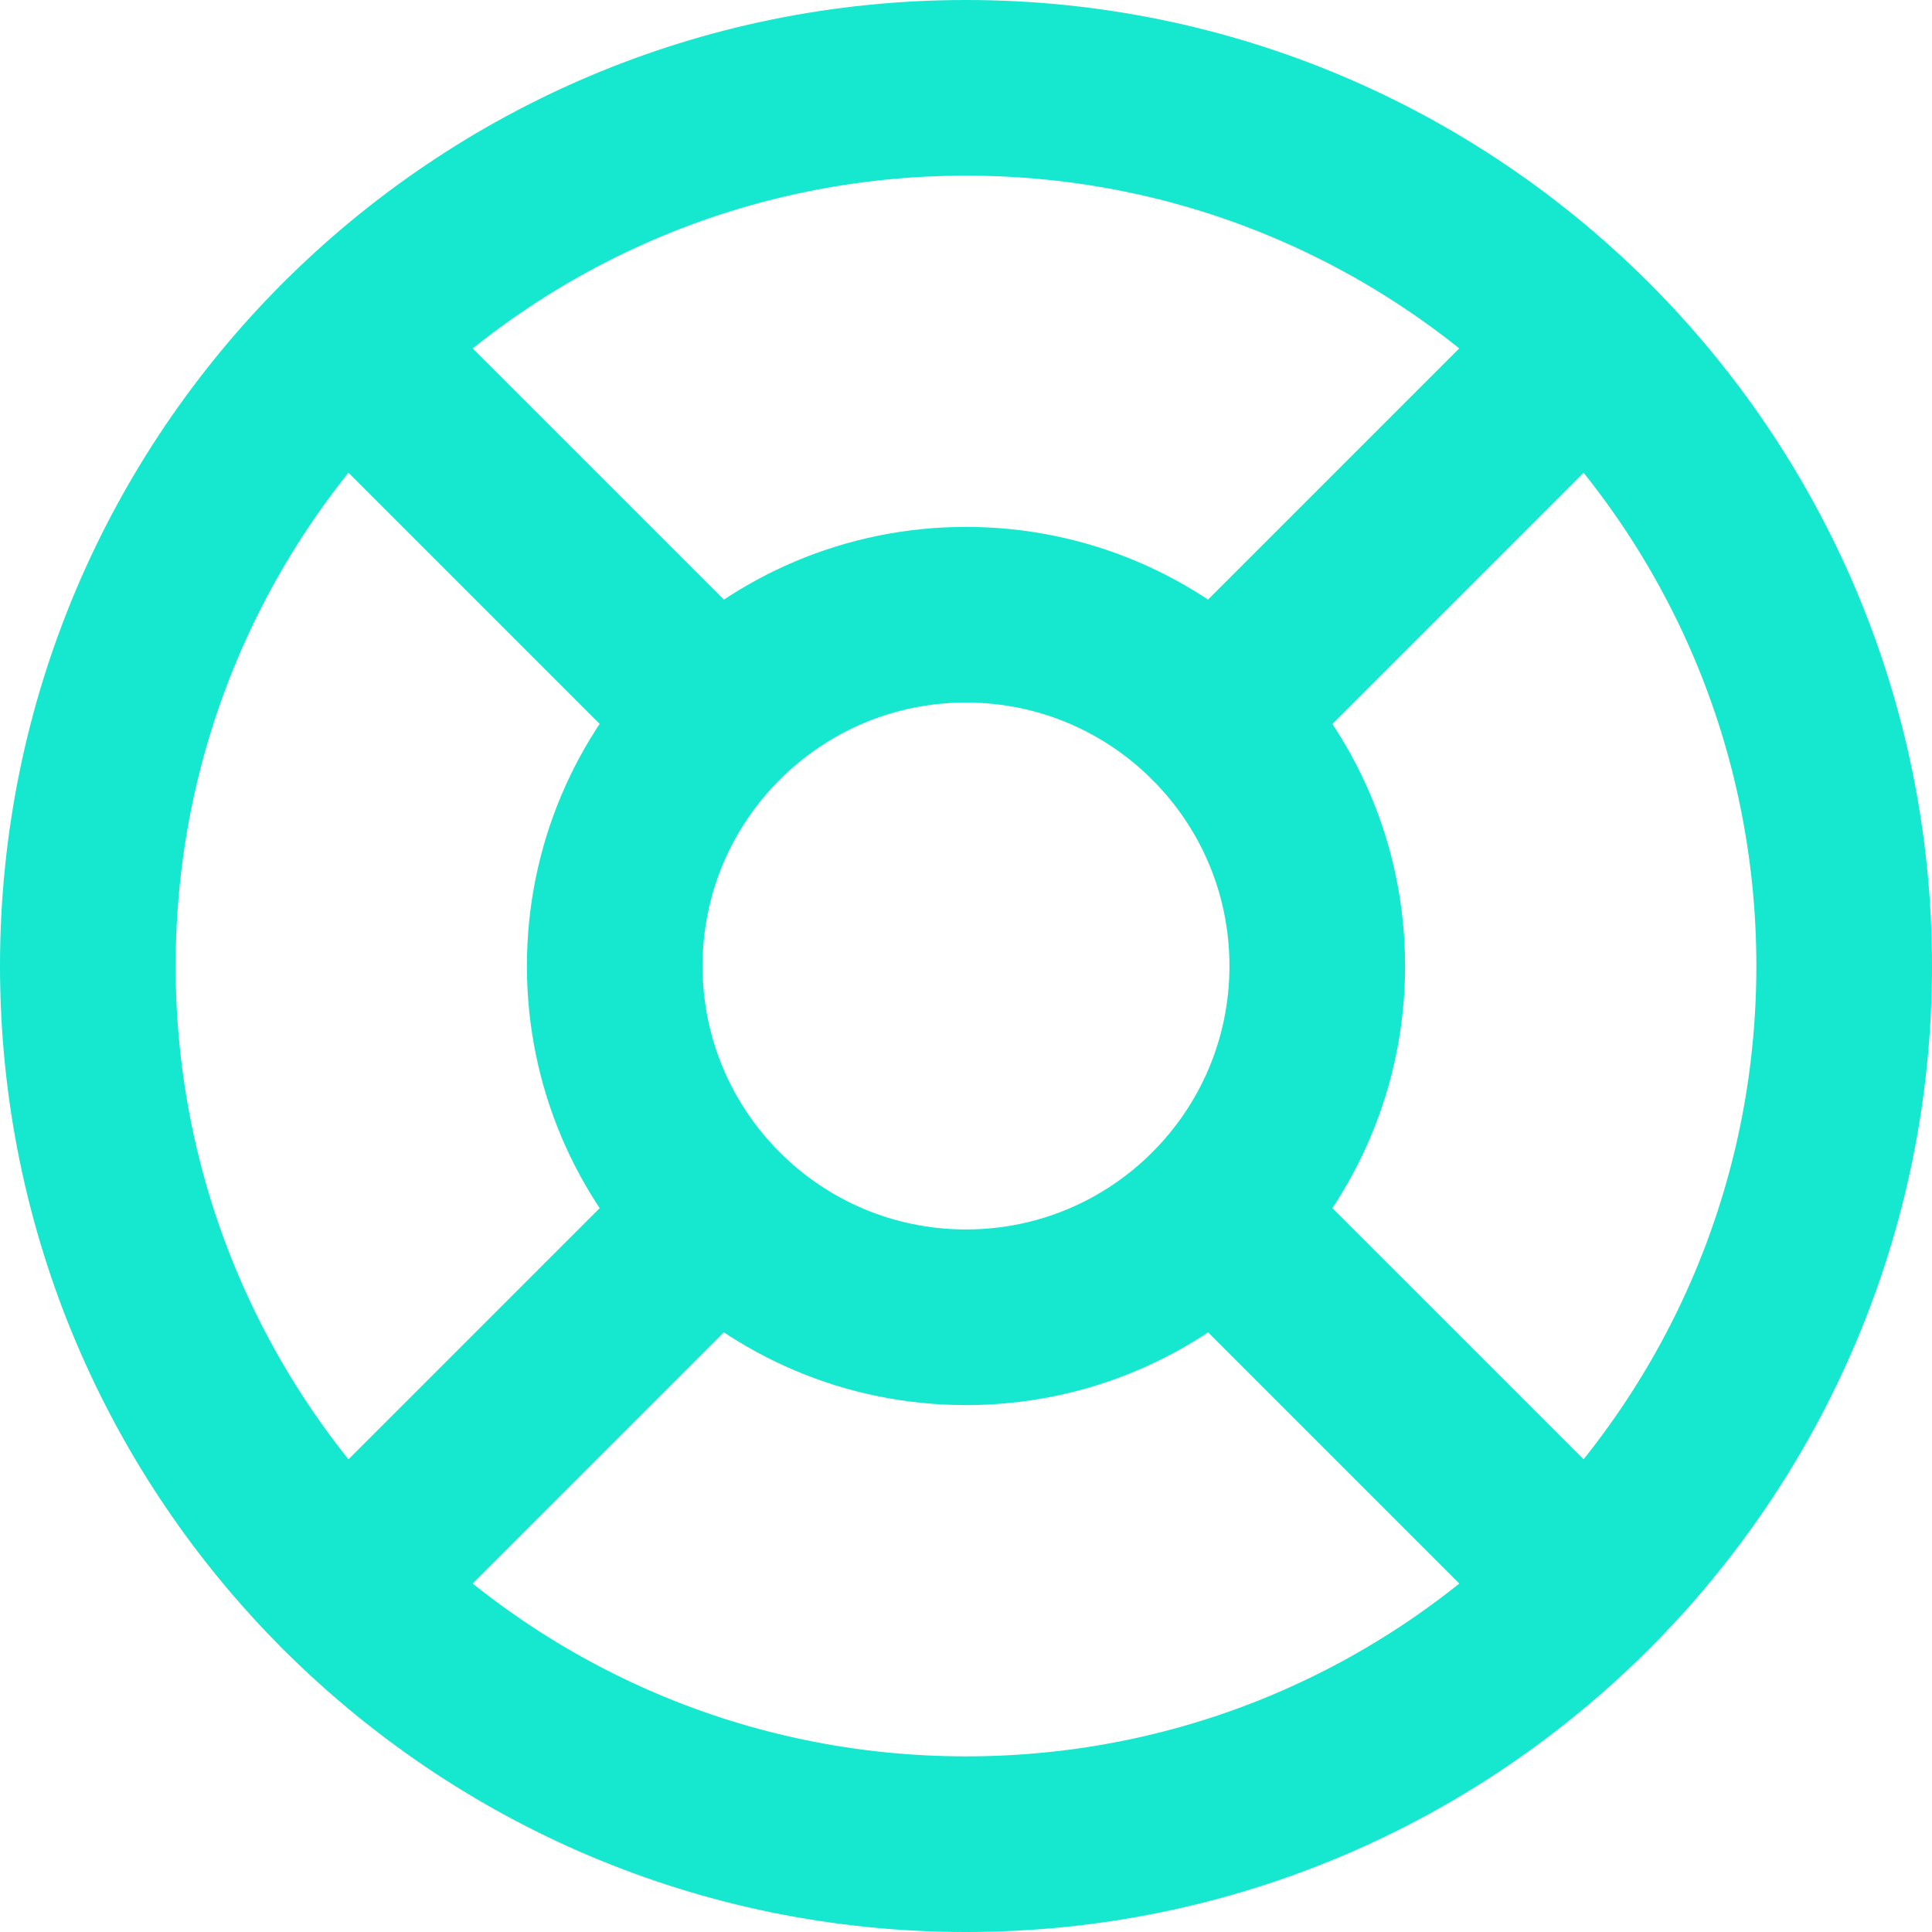
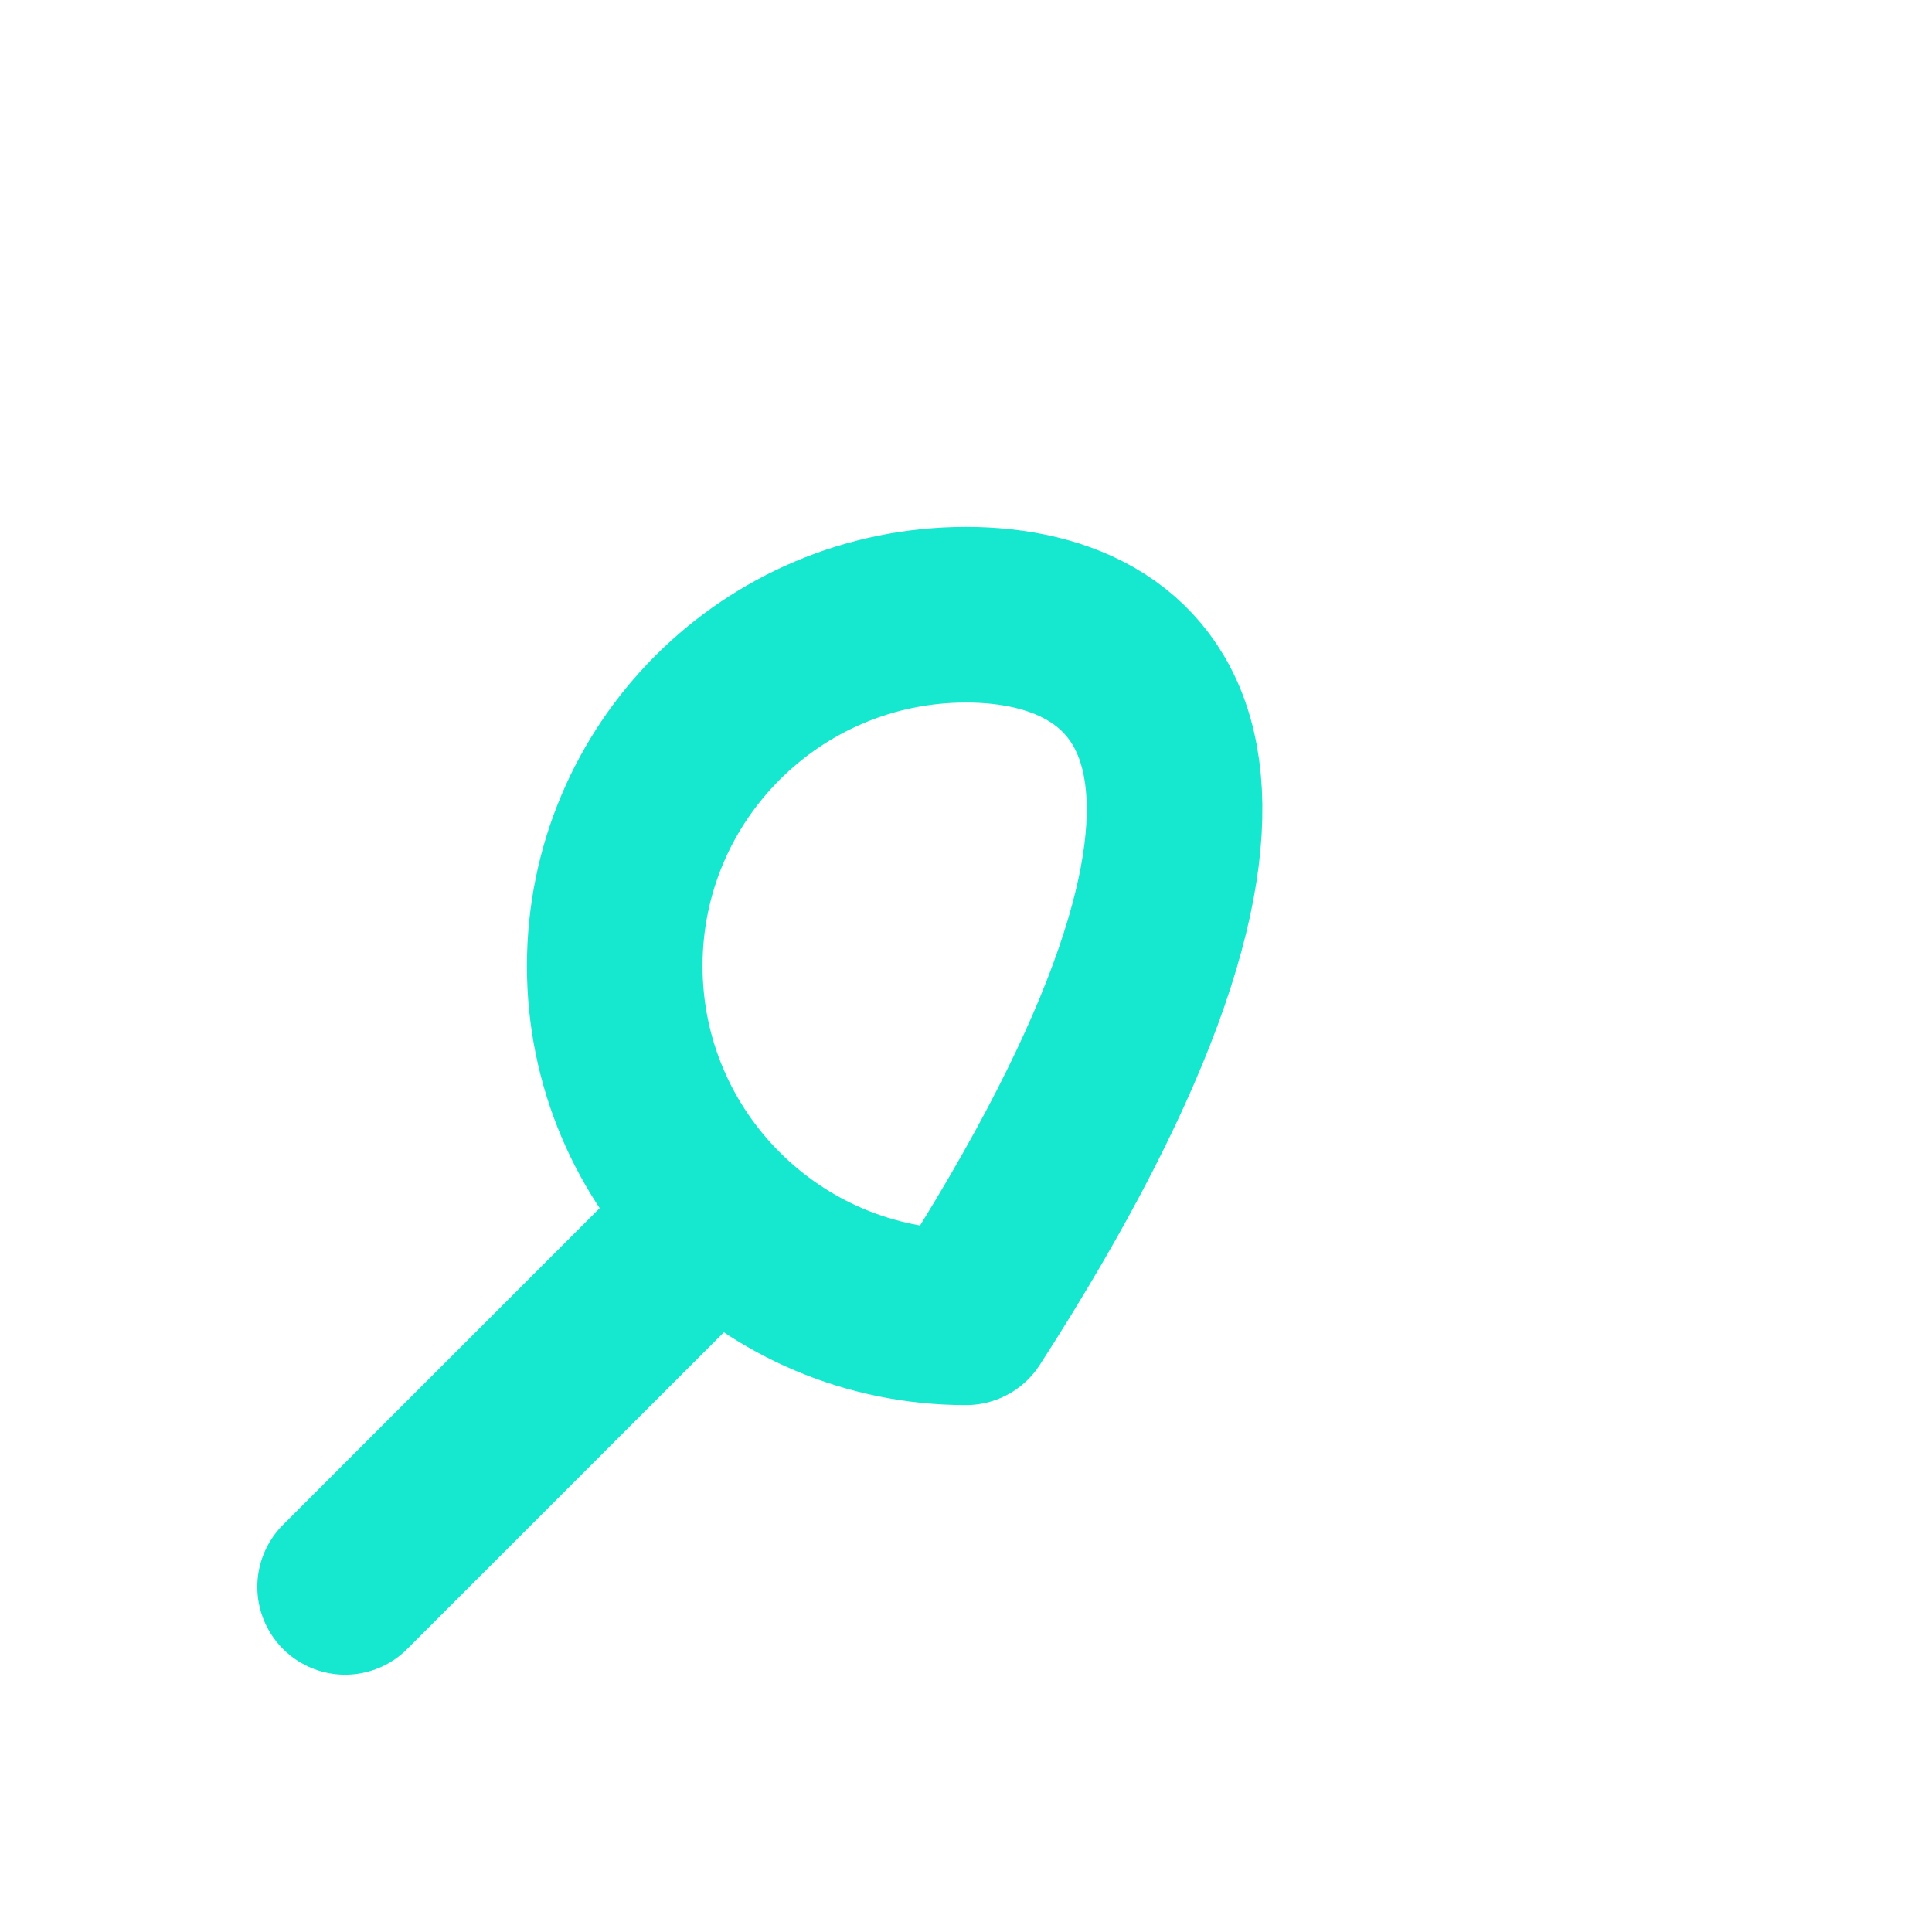
<svg xmlns="http://www.w3.org/2000/svg" width="22" height="22" viewBox="0 0 22 22" fill="none">
-   <path d="M11 21C16.523 21 21 16.523 21 11C21 5.477 16.523 1 11 1C5.477 1 1 5.477 1 11C1 16.523 5.477 21 11 21Z" stroke="#16E7CF" stroke-width="2" stroke-linecap="round" stroke-linejoin="round" />
-   <path d="M11 15C13.209 15 15 13.209 15 11C15 8.791 13.209 7 11 7C8.791 7 7 8.791 7 11C7 13.209 8.791 15 11 15Z" stroke="#16E7CF" stroke-width="2" stroke-linecap="round" stroke-linejoin="round" />
-   <path d="M3.93 3.93L8.17 8.17" stroke="#16E7CF" stroke-width="2" stroke-linecap="round" stroke-linejoin="round" />
-   <path d="M13.83 13.83L18.07 18.07" stroke="#16E7CF" stroke-width="2" stroke-linecap="round" stroke-linejoin="round" />
-   <path d="M13.83 8.17L18.07 3.93" stroke="#16E7CF" stroke-width="2" stroke-linecap="round" stroke-linejoin="round" />
-   <path d="M13.83 8.17L17.36 4.64" stroke="#16E7CF" stroke-width="2" stroke-linecap="round" stroke-linejoin="round" />
+   <path d="M11 15C15 8.791 13.209 7 11 7C8.791 7 7 8.791 7 11C7 13.209 8.791 15 11 15Z" stroke="#16E7CF" stroke-width="2" stroke-linecap="round" stroke-linejoin="round" />
  <path d="M3.93 18.07L8.17 13.83" stroke="#16E7CF" stroke-width="2" stroke-linecap="round" stroke-linejoin="round" />
</svg>